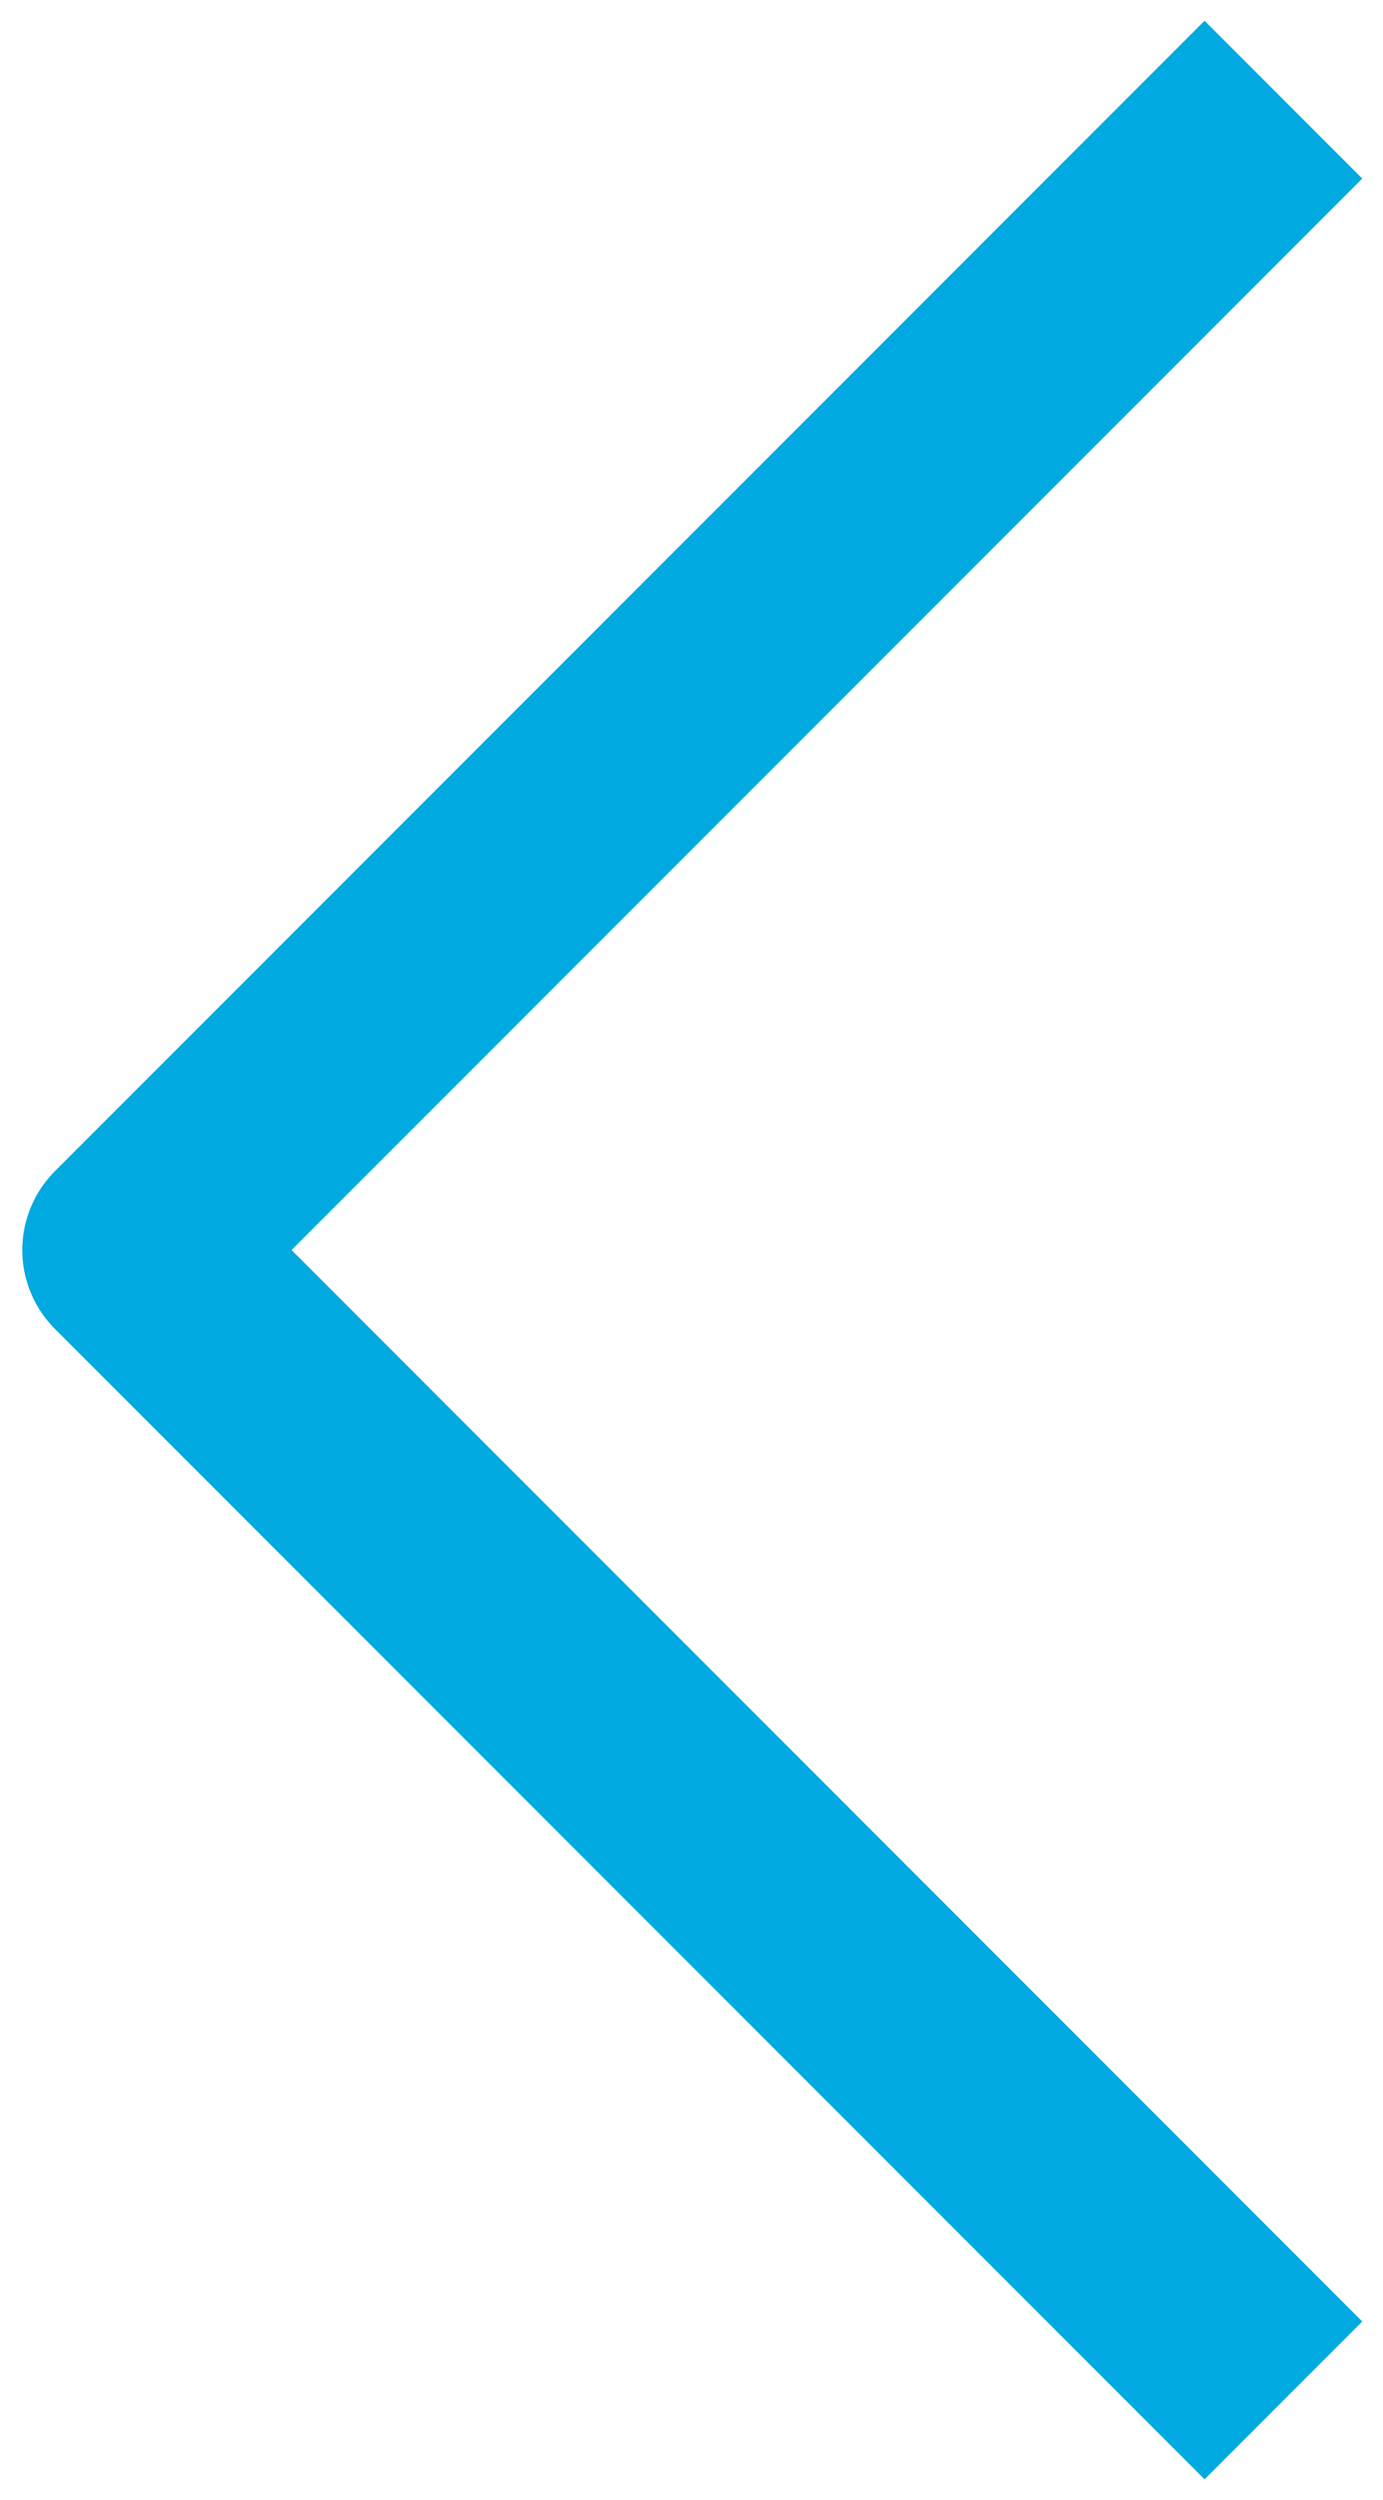
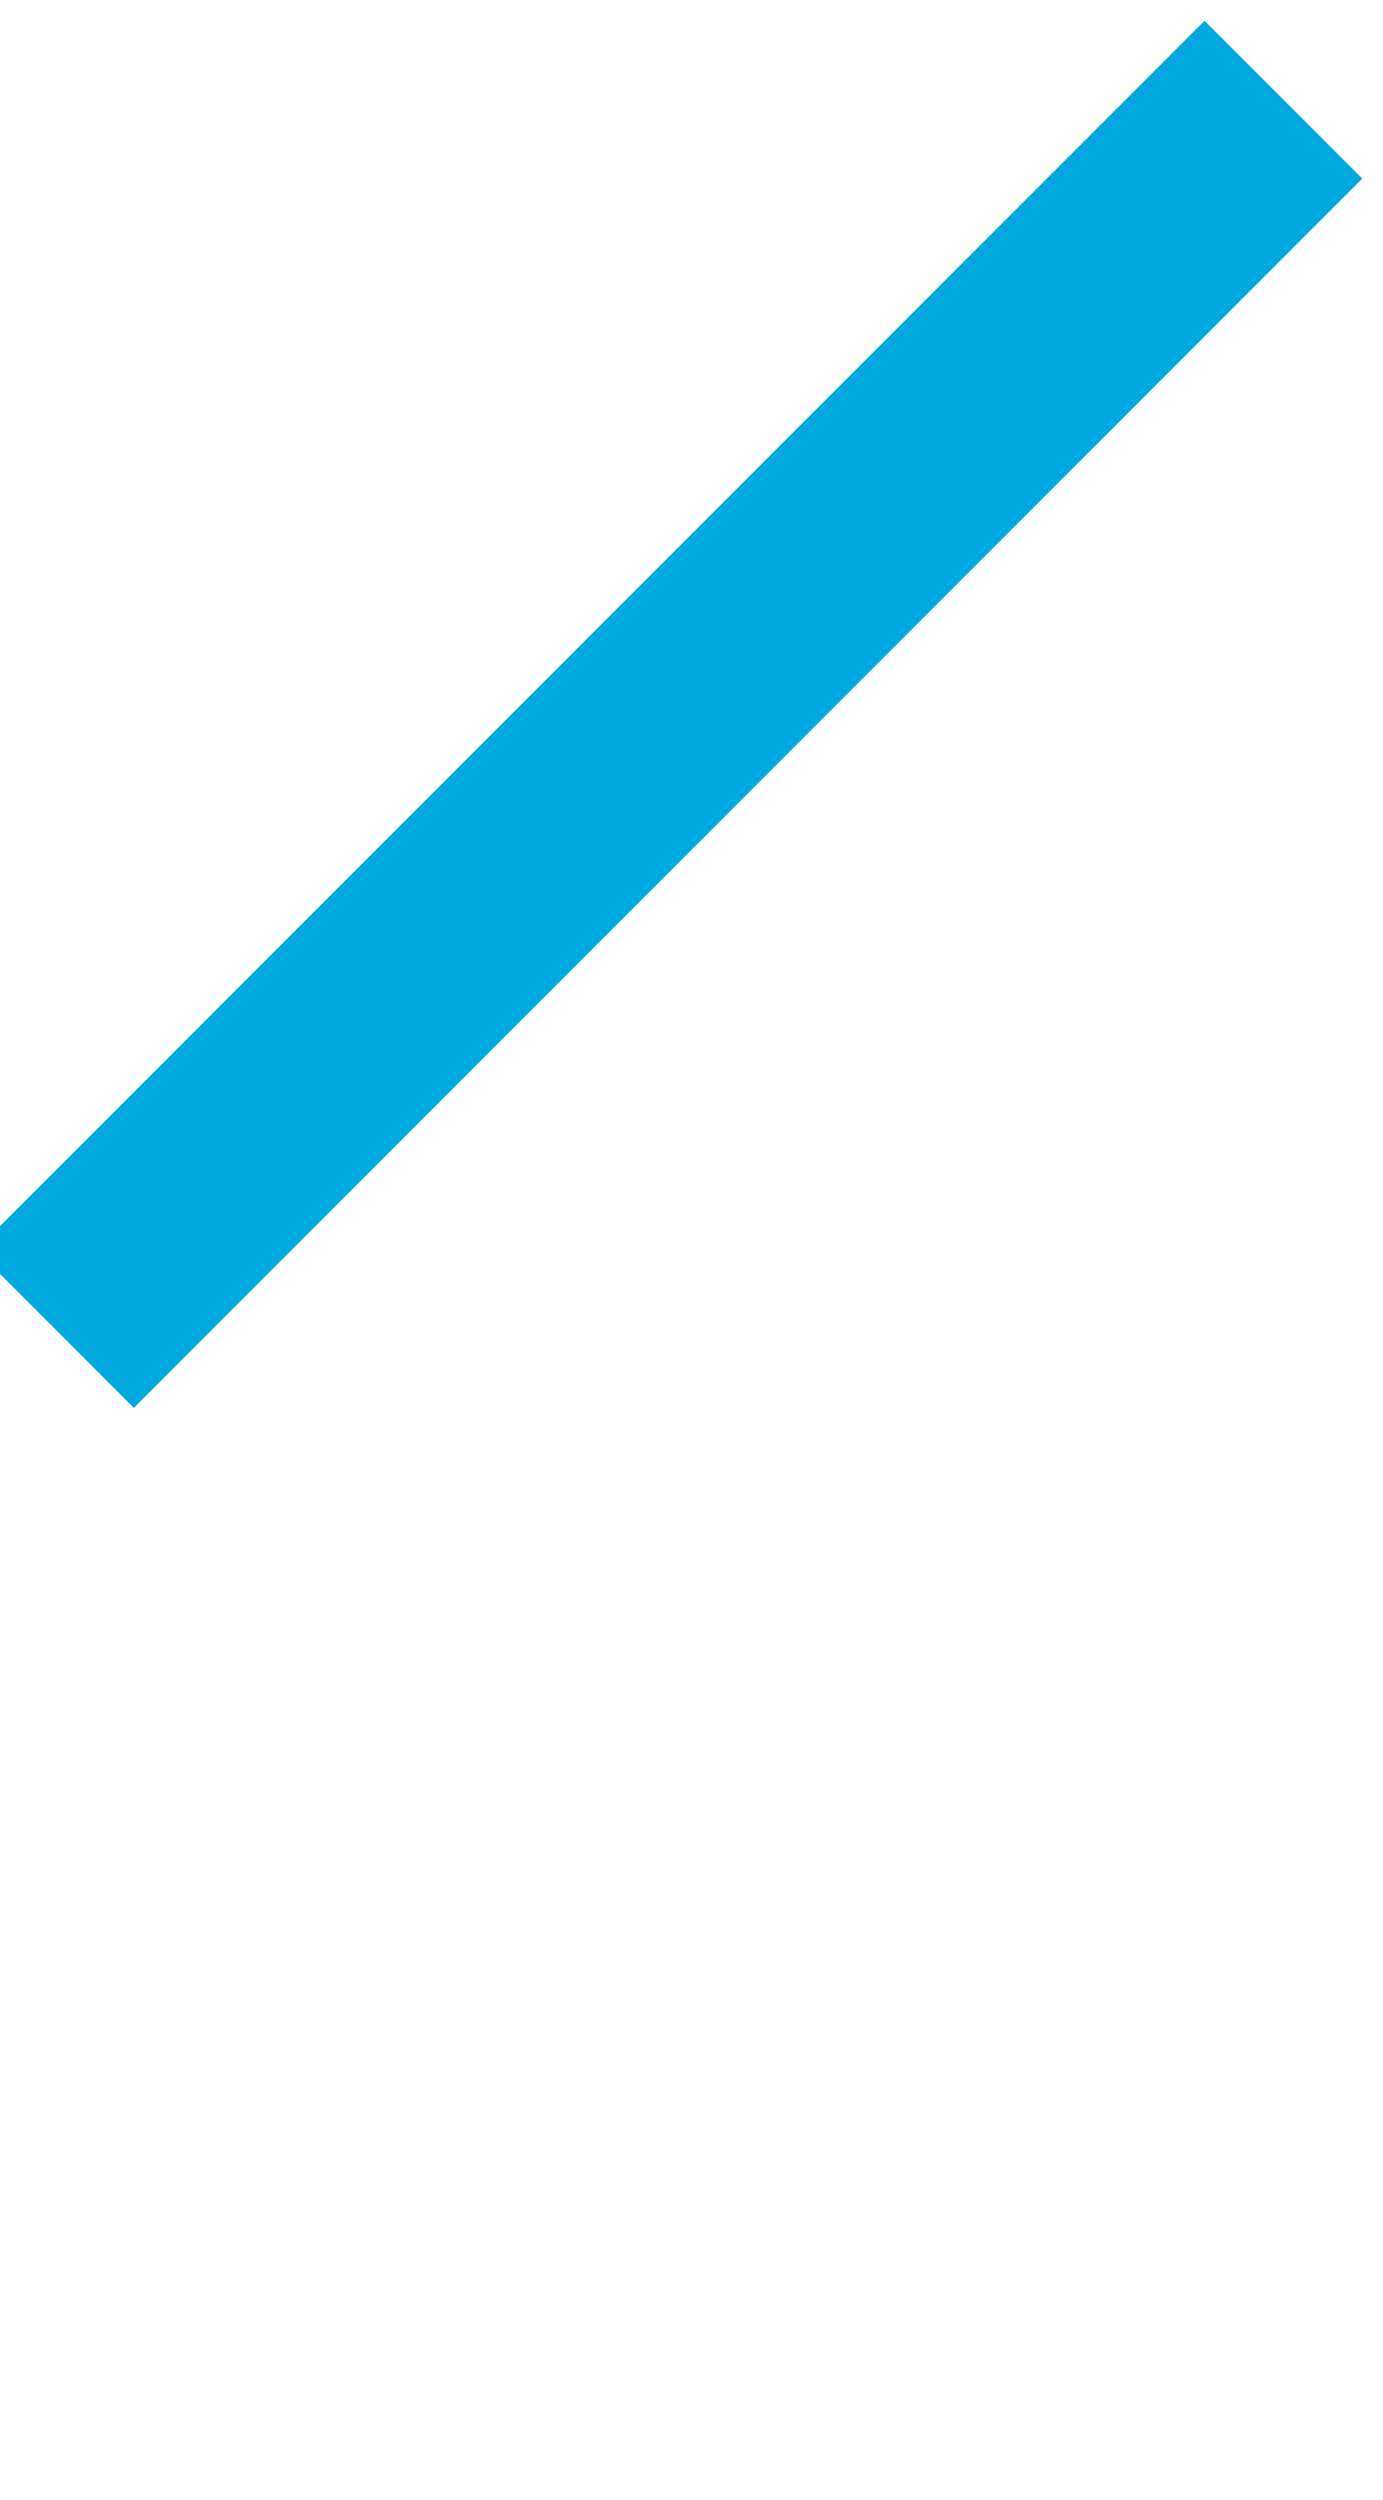
<svg xmlns="http://www.w3.org/2000/svg" width="31" height="56" viewBox="0 0 31 56" fill="none">
-   <path d="M27 4L3 28L27 52" stroke="#00A9E0" stroke-width="5" stroke-linecap="square" stroke-linejoin="round" />
+   <path d="M27 4L3 28" stroke="#00A9E0" stroke-width="5" stroke-linecap="square" stroke-linejoin="round" />
</svg>